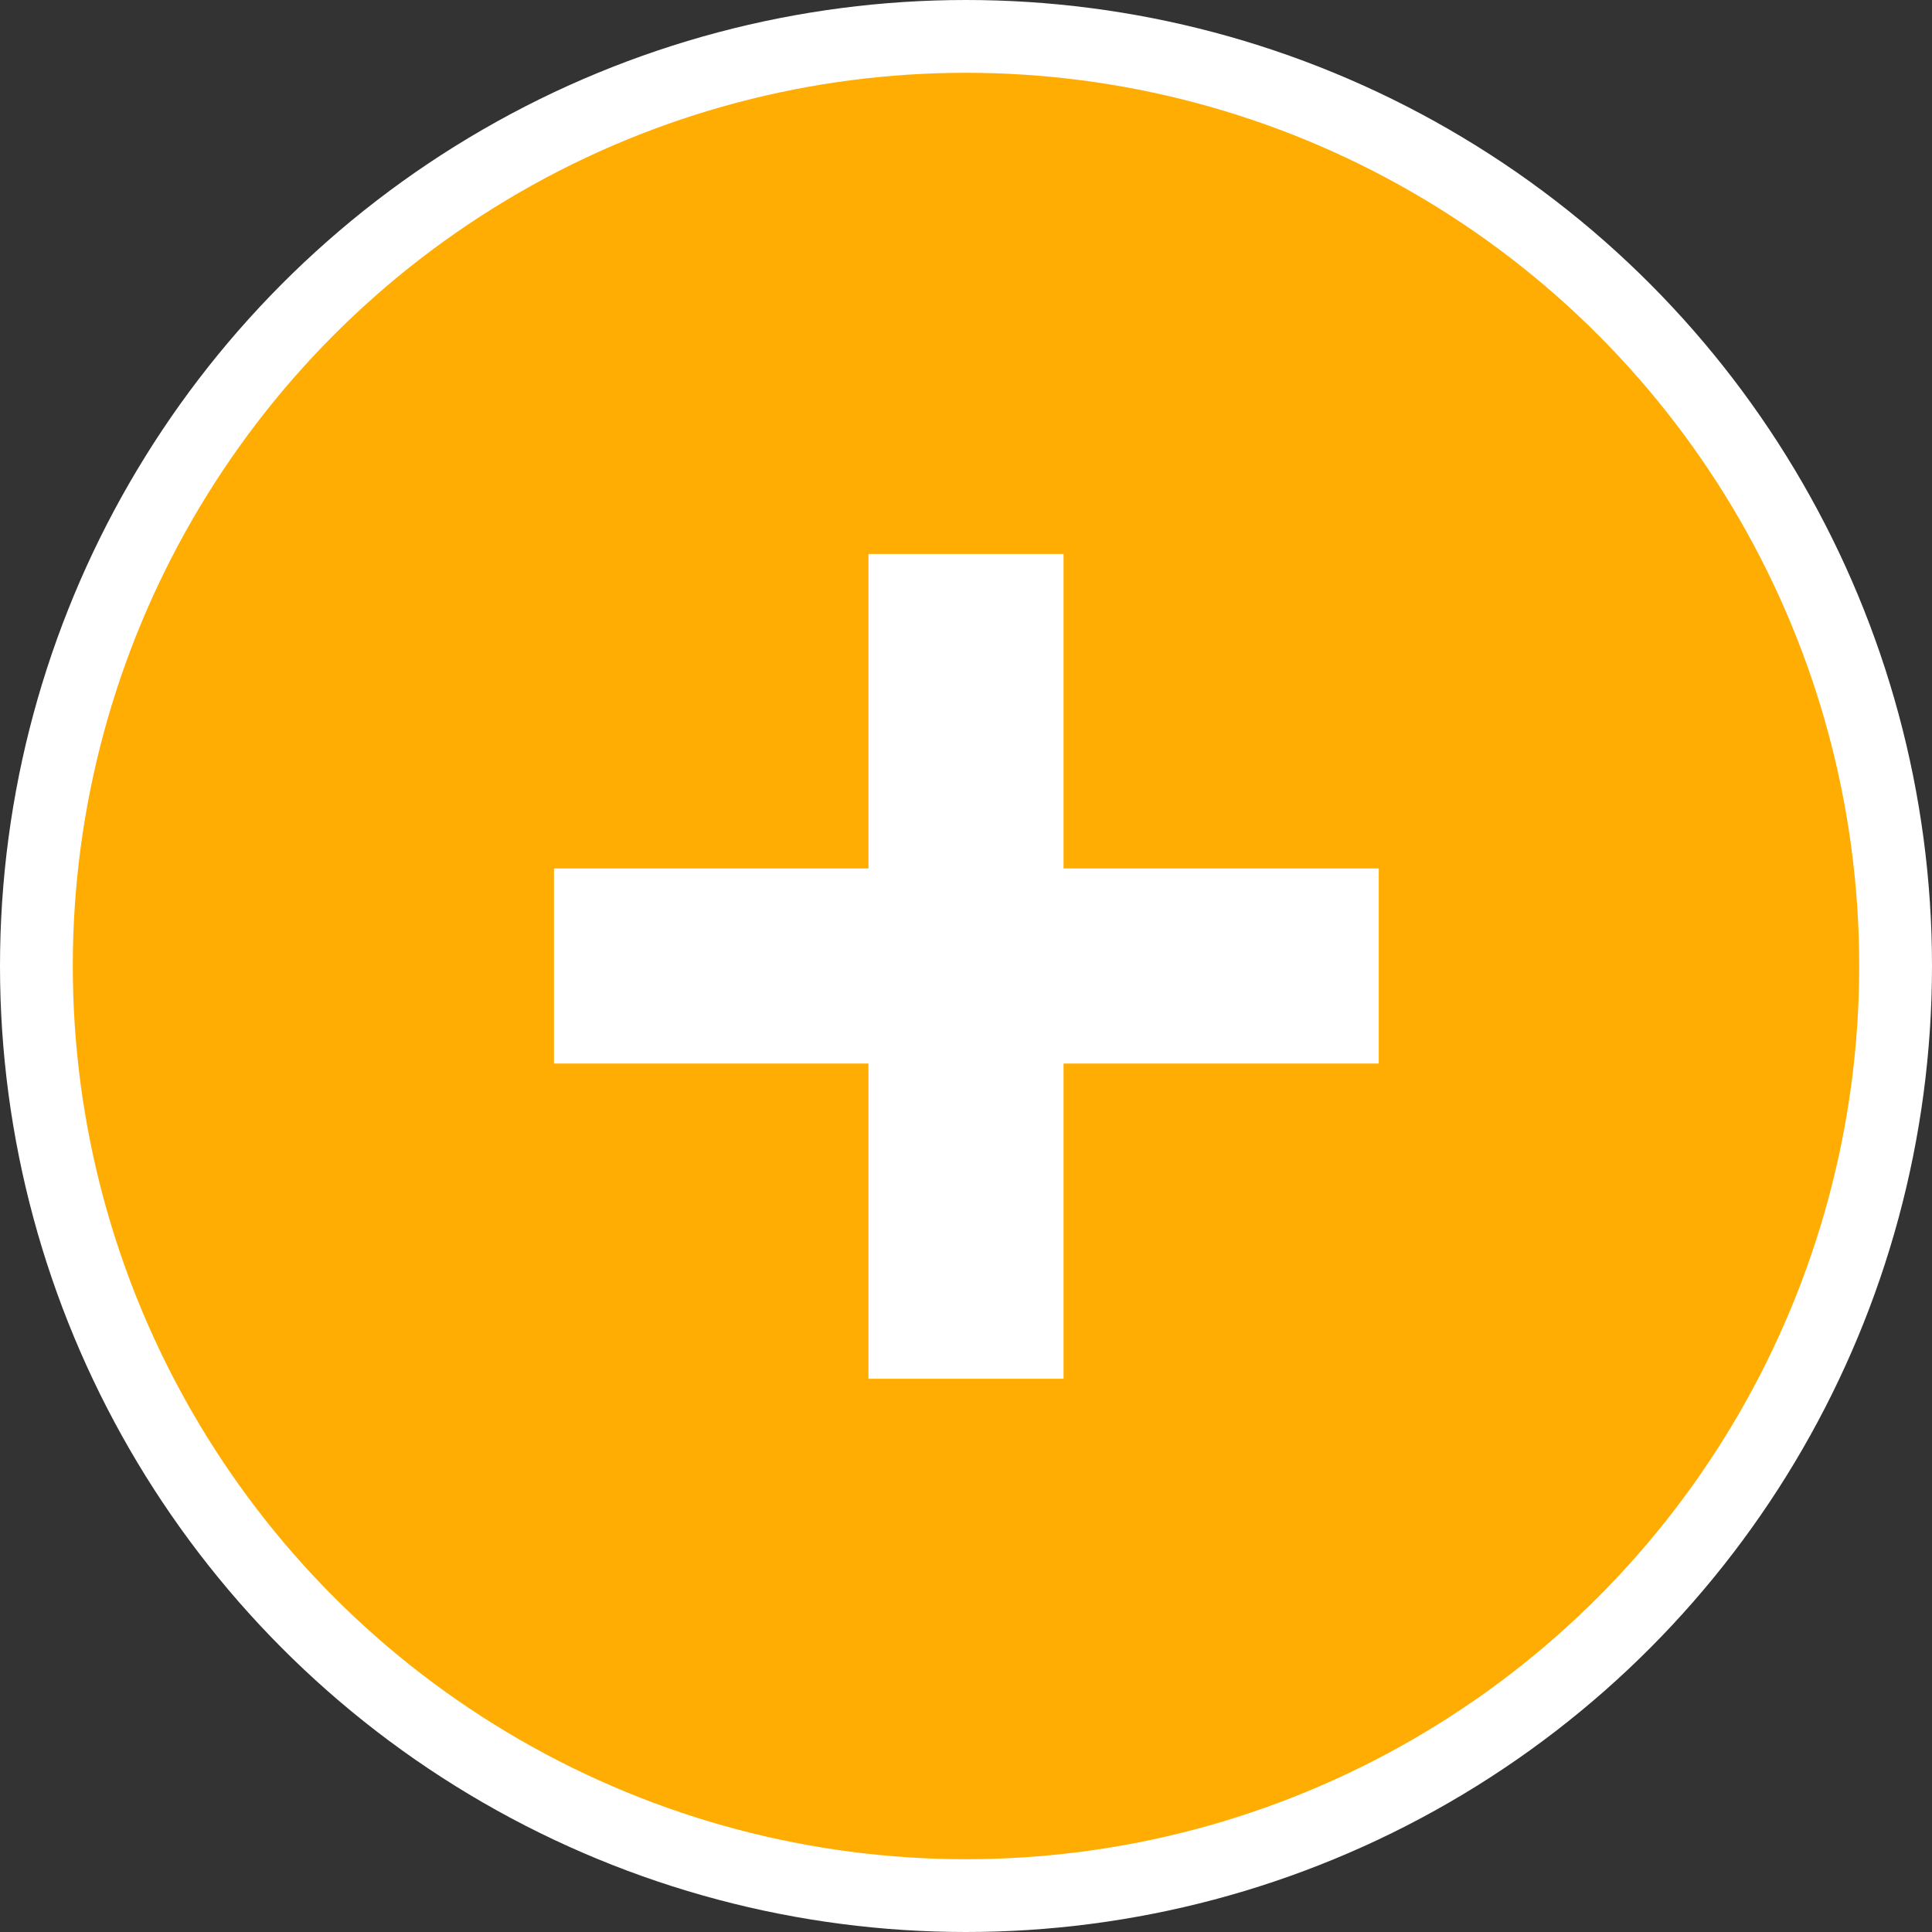
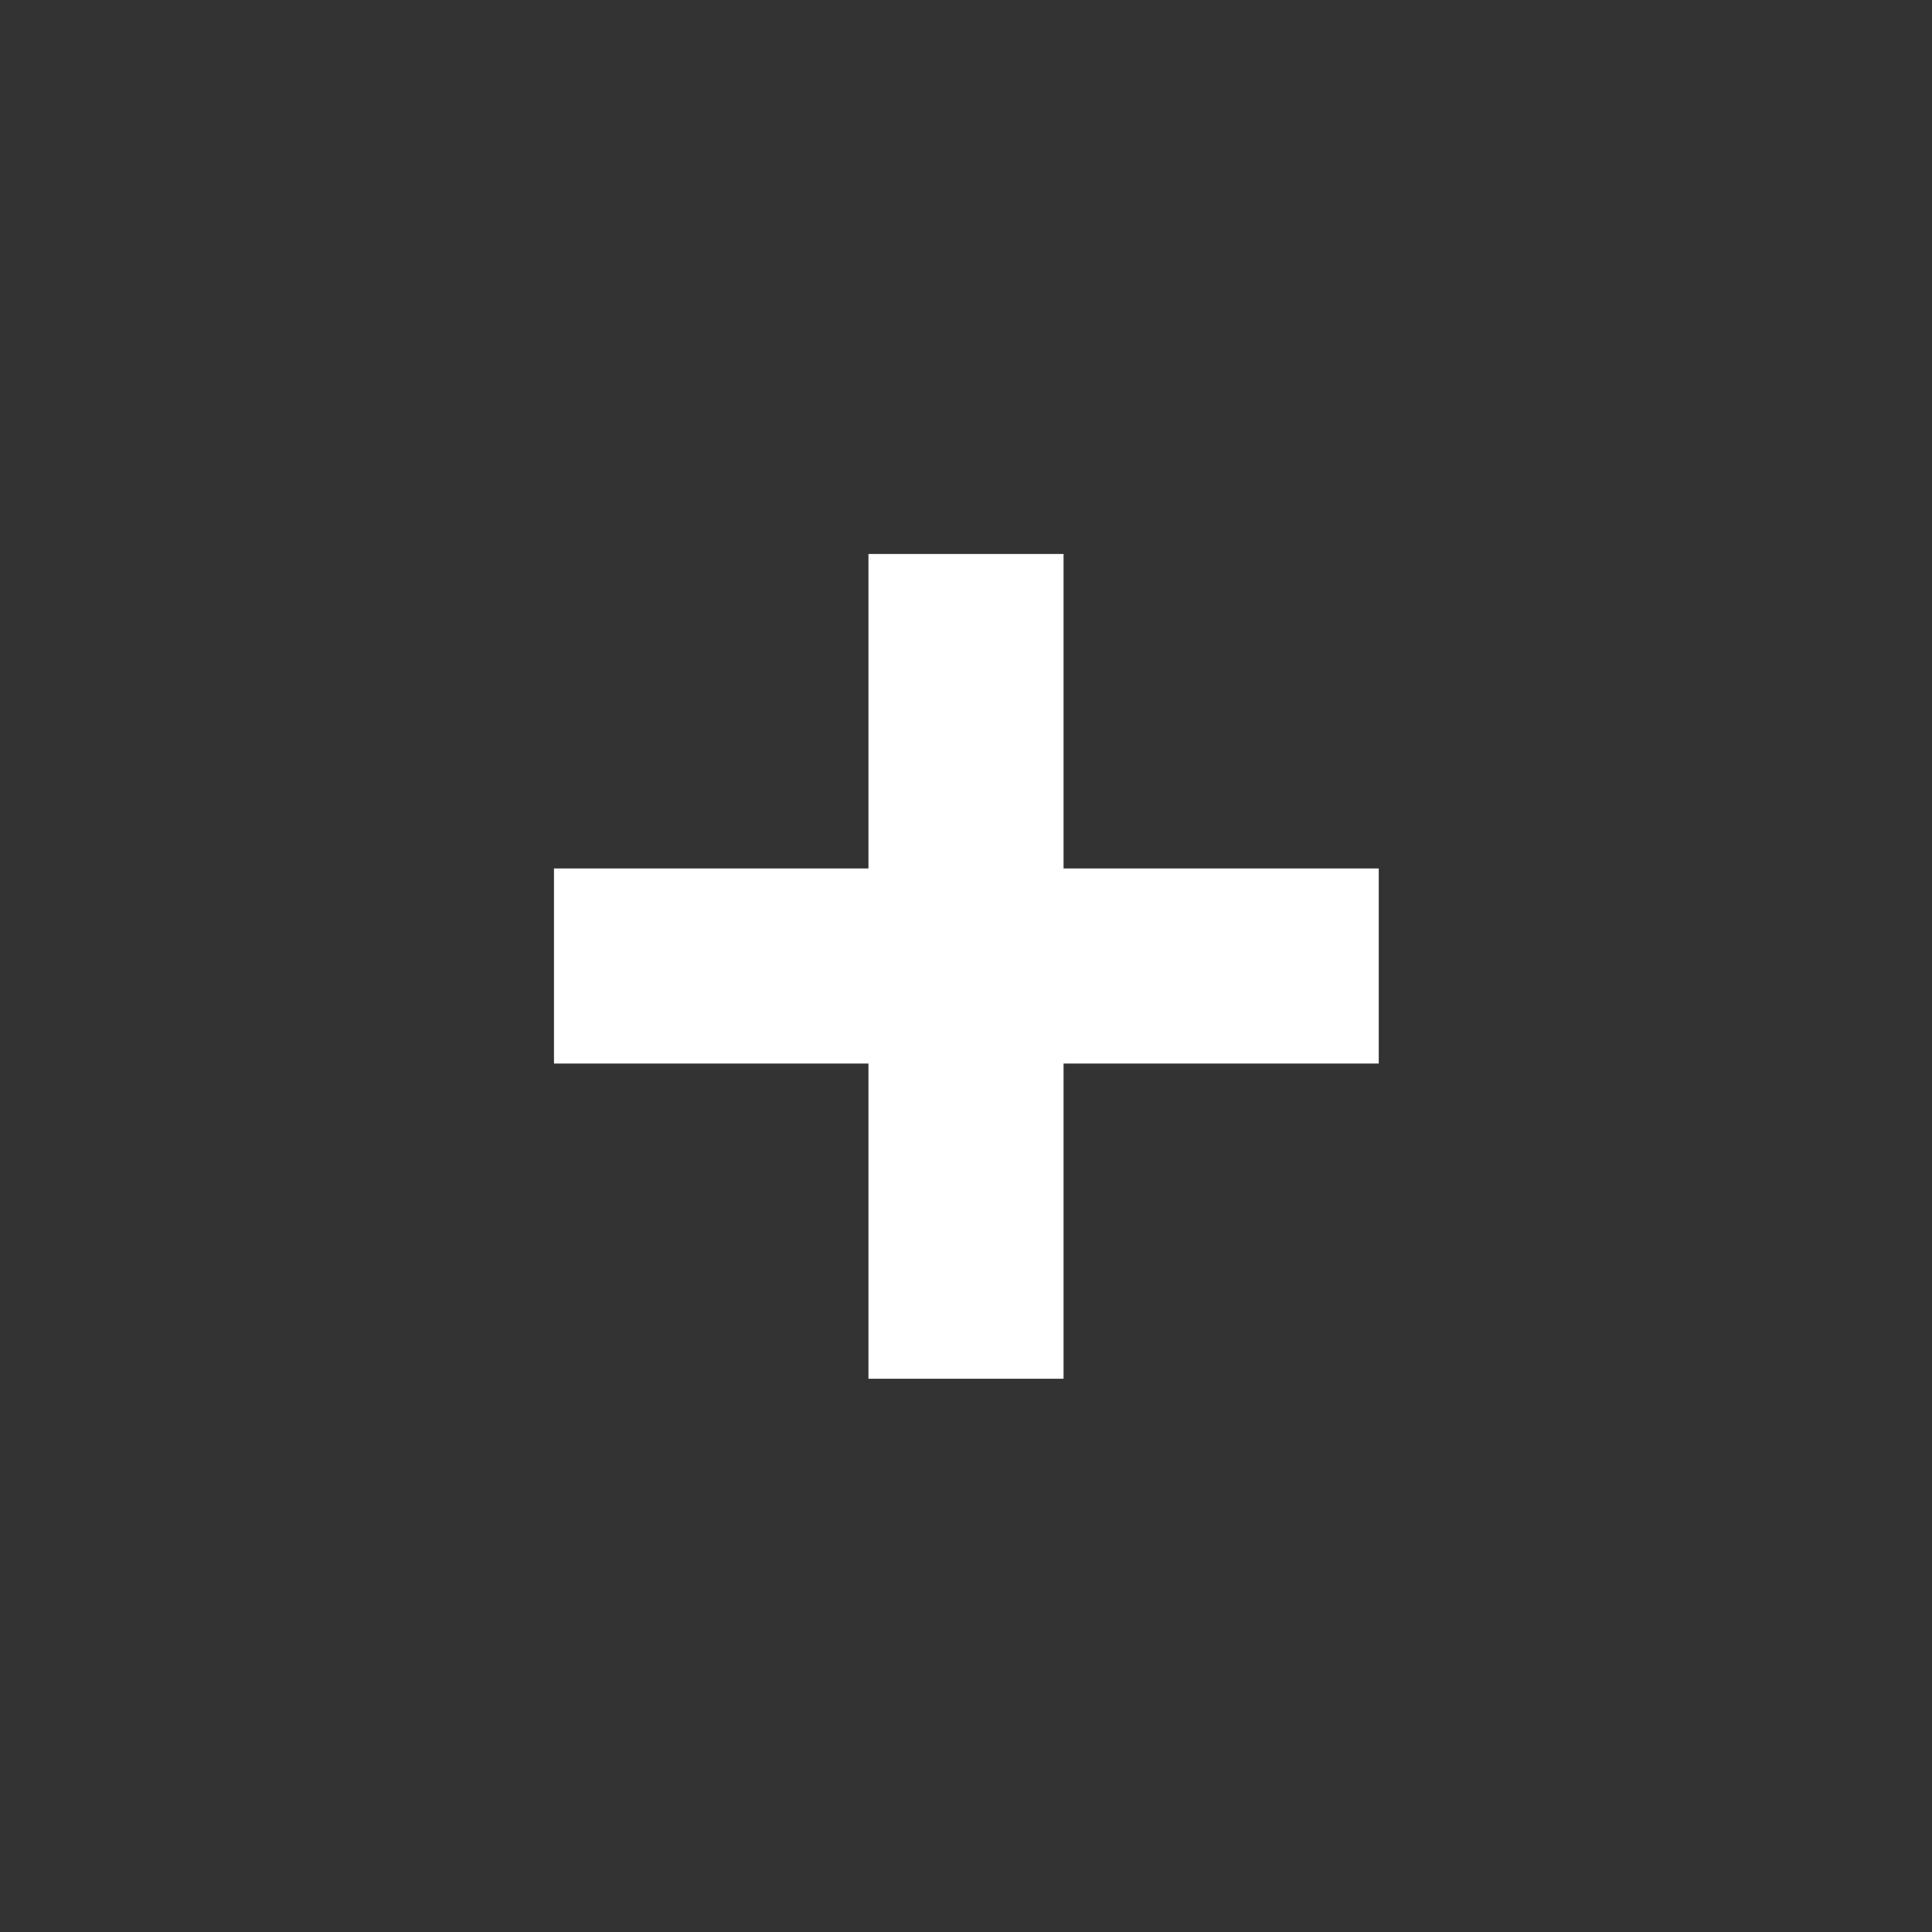
<svg xmlns="http://www.w3.org/2000/svg" id="Isolation_Mode682dde1928d0f" data-name="Isolation Mode" viewBox="0 0 26.54 26.54" aria-hidden="true" width="26px" height="26px">
  <rect x="0" y="0" width="26.54" height="26.54" fill="#333333" stroke="none" />
  <defs>
    <linearGradient class="cerosgradient" data-cerosgradient="true" id="CerosGradient_id9e4a34c90" gradientUnits="userSpaceOnUse" x1="50%" y1="100%" x2="50%" y2="0%">
      <stop offset="0%" stop-color="#d1d1d1" />
      <stop offset="100%" stop-color="#d1d1d1" />
    </linearGradient>
    <linearGradient />
    <style>
      .cls-1-682dde1928d0f{
        fill: #fff;
      }

      .cls-2-682dde1928d0f{
        fill: #ffad03;
        stroke: #fff;
        stroke-miterlimit: 10;
      }
    </style>
  </defs>
-   <circle class="cls-2-682dde1928d0f" cx="13.27" cy="13.27" r="12.77" />
  <polygon class="cls-1-682dde1928d0f" points="18.94 11.93 14.61 11.93 14.61 7.61 11.93 7.61 11.93 11.93 7.61 11.93 7.61 14.61 11.93 14.61 11.93 18.94 14.61 18.94 14.61 14.61 18.94 14.61 18.94 11.93" />
</svg>